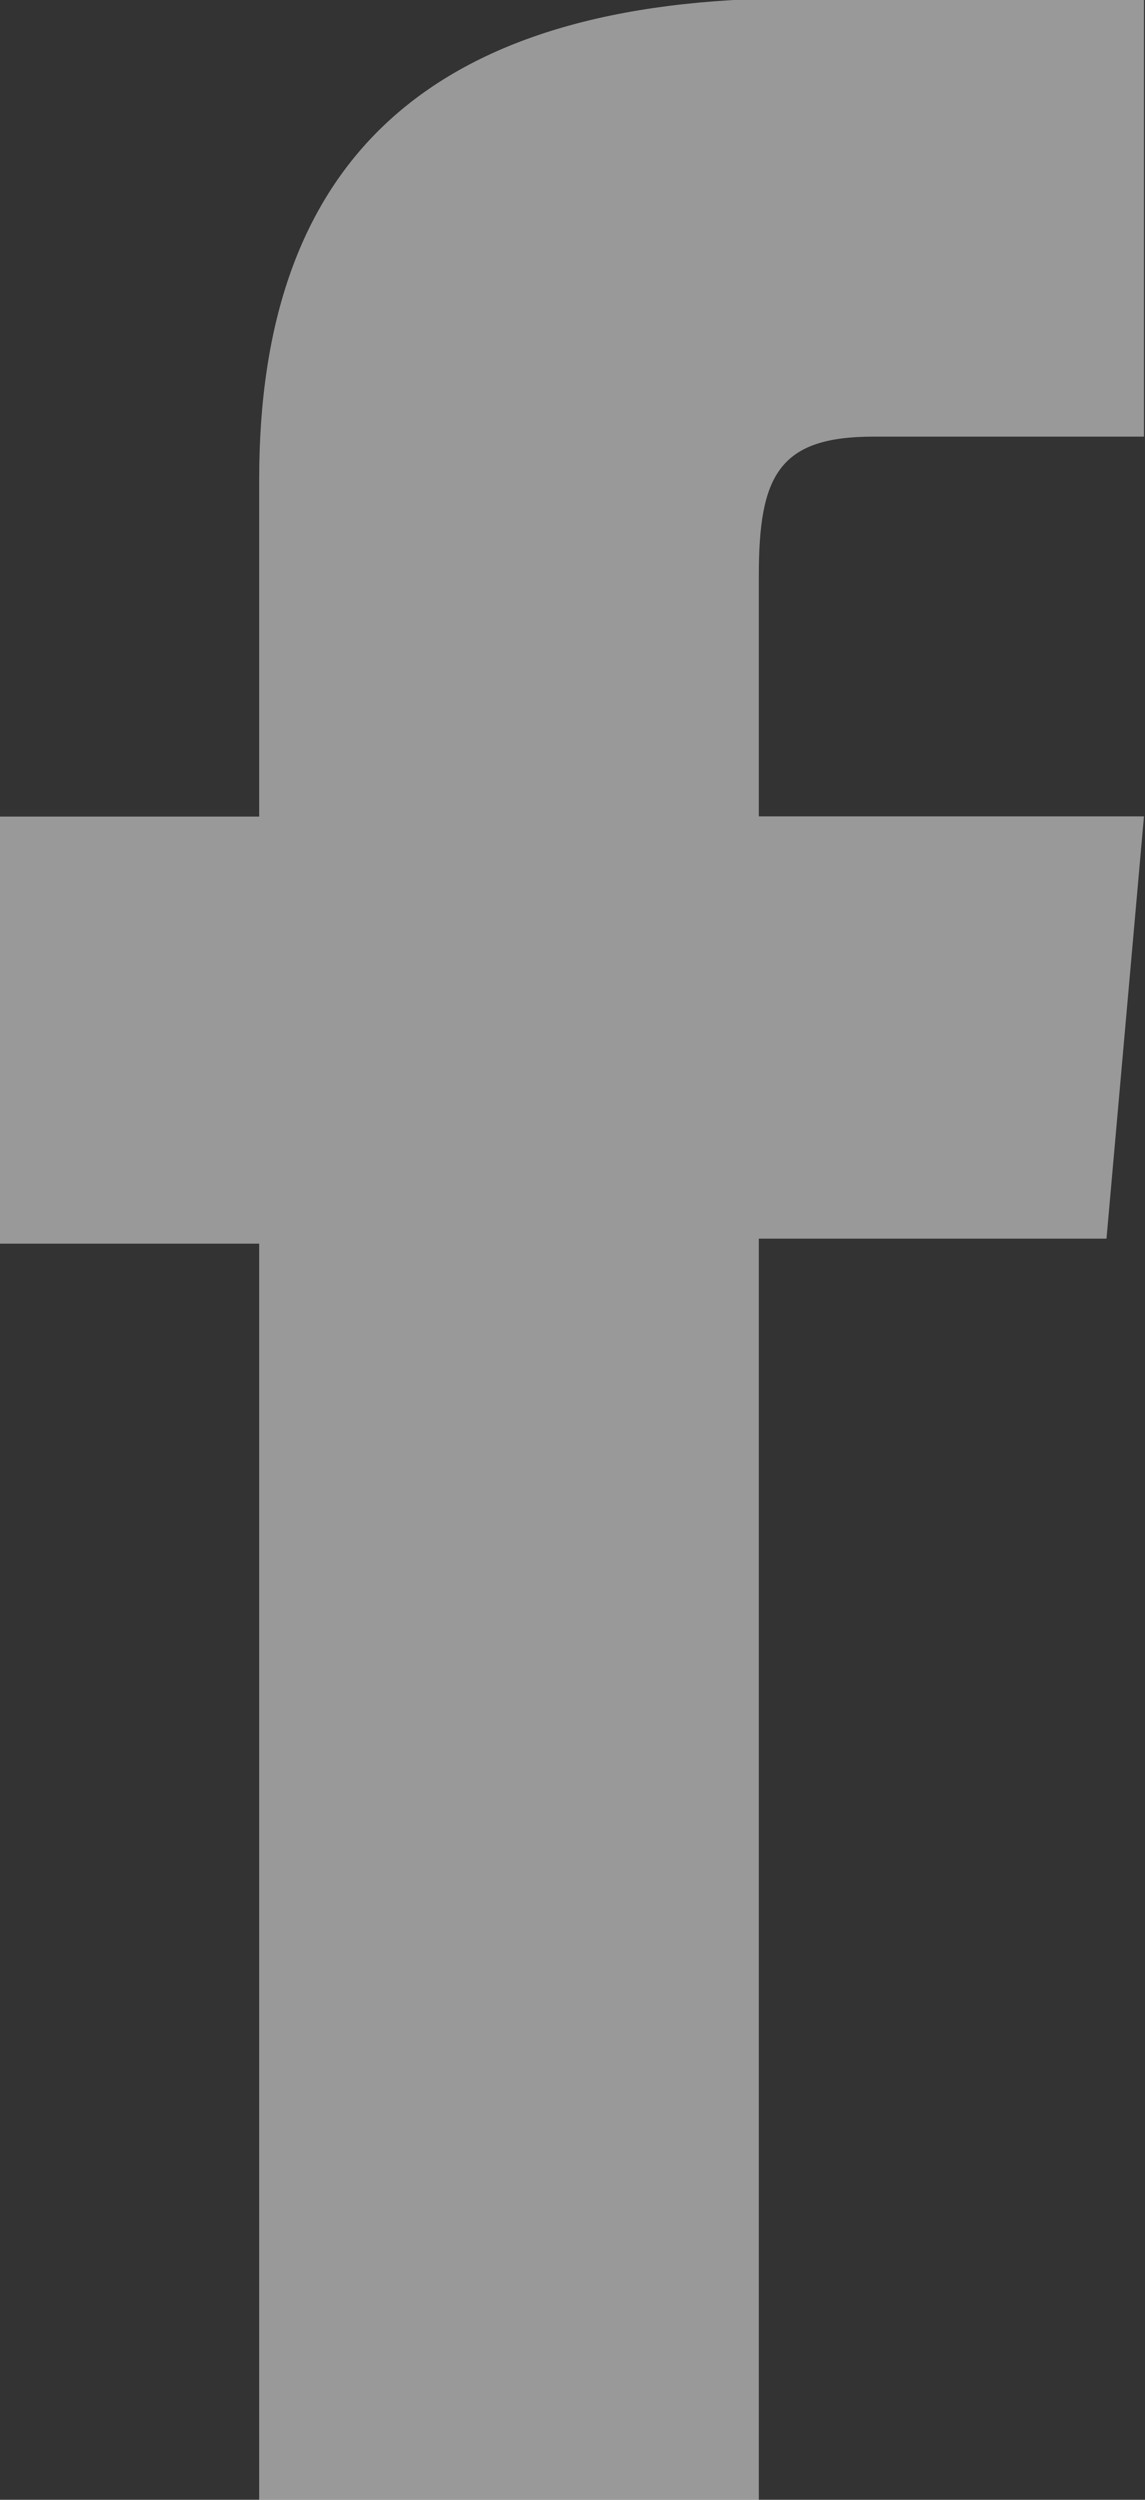
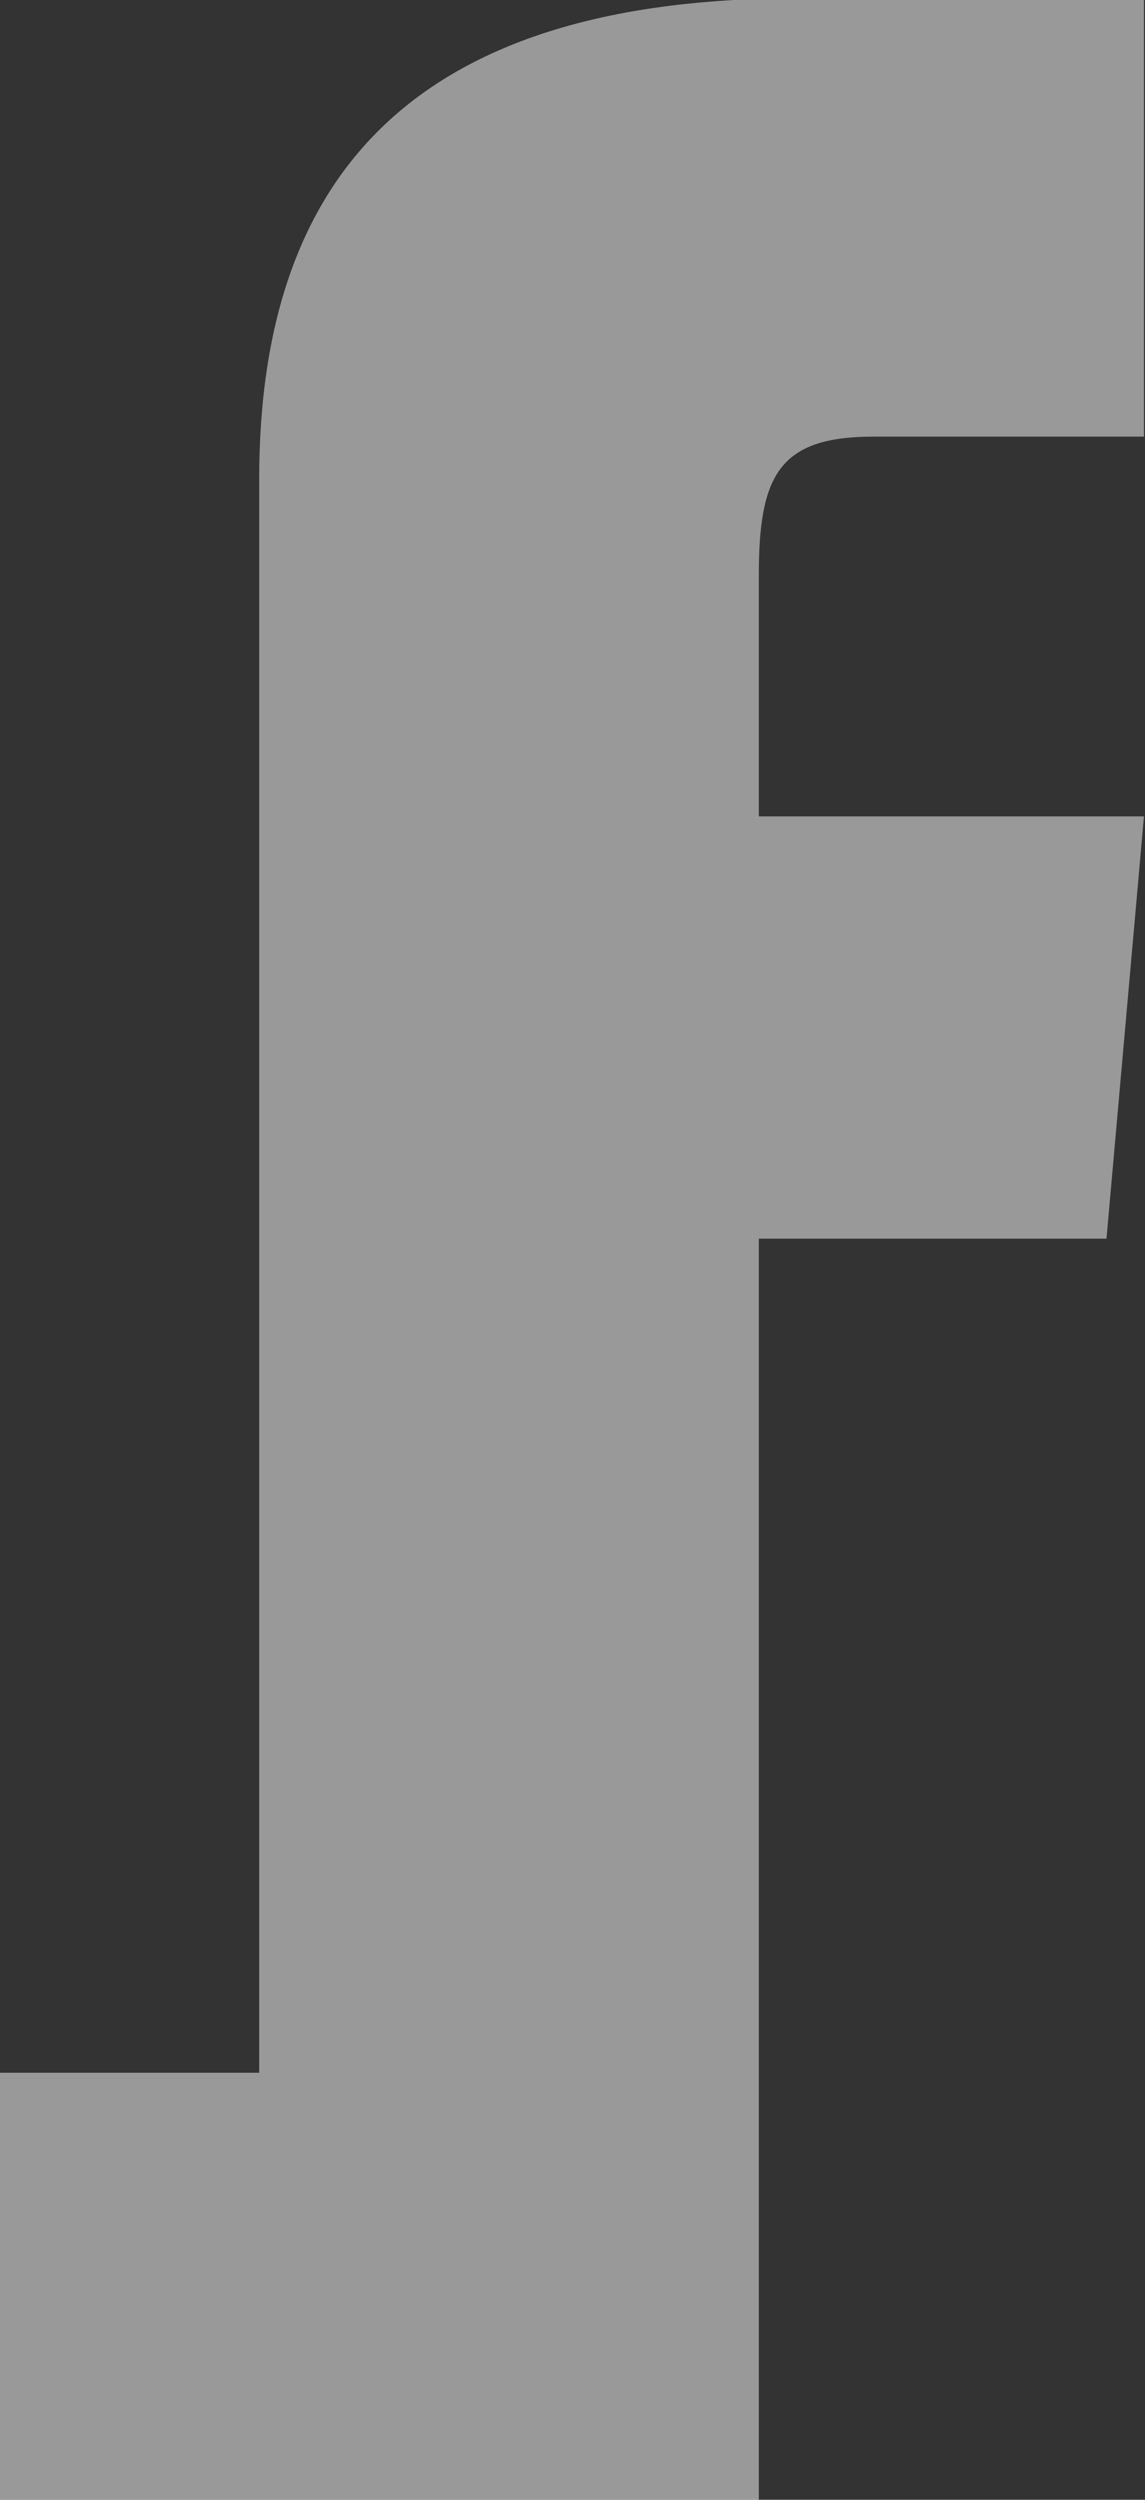
<svg xmlns="http://www.w3.org/2000/svg" width="11" height="24" viewBox="0 0 11 24">
  <rect x="0" y="0" width="11" height="24" fill="#333333" stroke="none" />
  <defs>
    <style>
      .cls-1 {
        fill: #fff;
        fill-rule: evenodd;
        opacity: 0.5;
      }
    </style>
  </defs>
-   <path id="icon-facebook" class="cls-1" d="M1418.99,737.192h-2.6c-0.91,0-1.1.377-1.1,1.333v2.313h3.7l-0.36,4.054h-3.34V757h-4.8V744.94h-2.5v-4.1h2.5V737.6c0-3.032,1.61-4.617,5.18-4.617h3.32v4.206Z" transform="translate(-1408 -733)" />
+   <path id="icon-facebook" class="cls-1" d="M1418.99,737.192h-2.6c-0.91,0-1.1.377-1.1,1.333v2.313h3.7l-0.36,4.054h-3.34V757h-4.8h-2.5v-4.1h2.5V737.6c0-3.032,1.61-4.617,5.18-4.617h3.32v4.206Z" transform="translate(-1408 -733)" />
</svg>